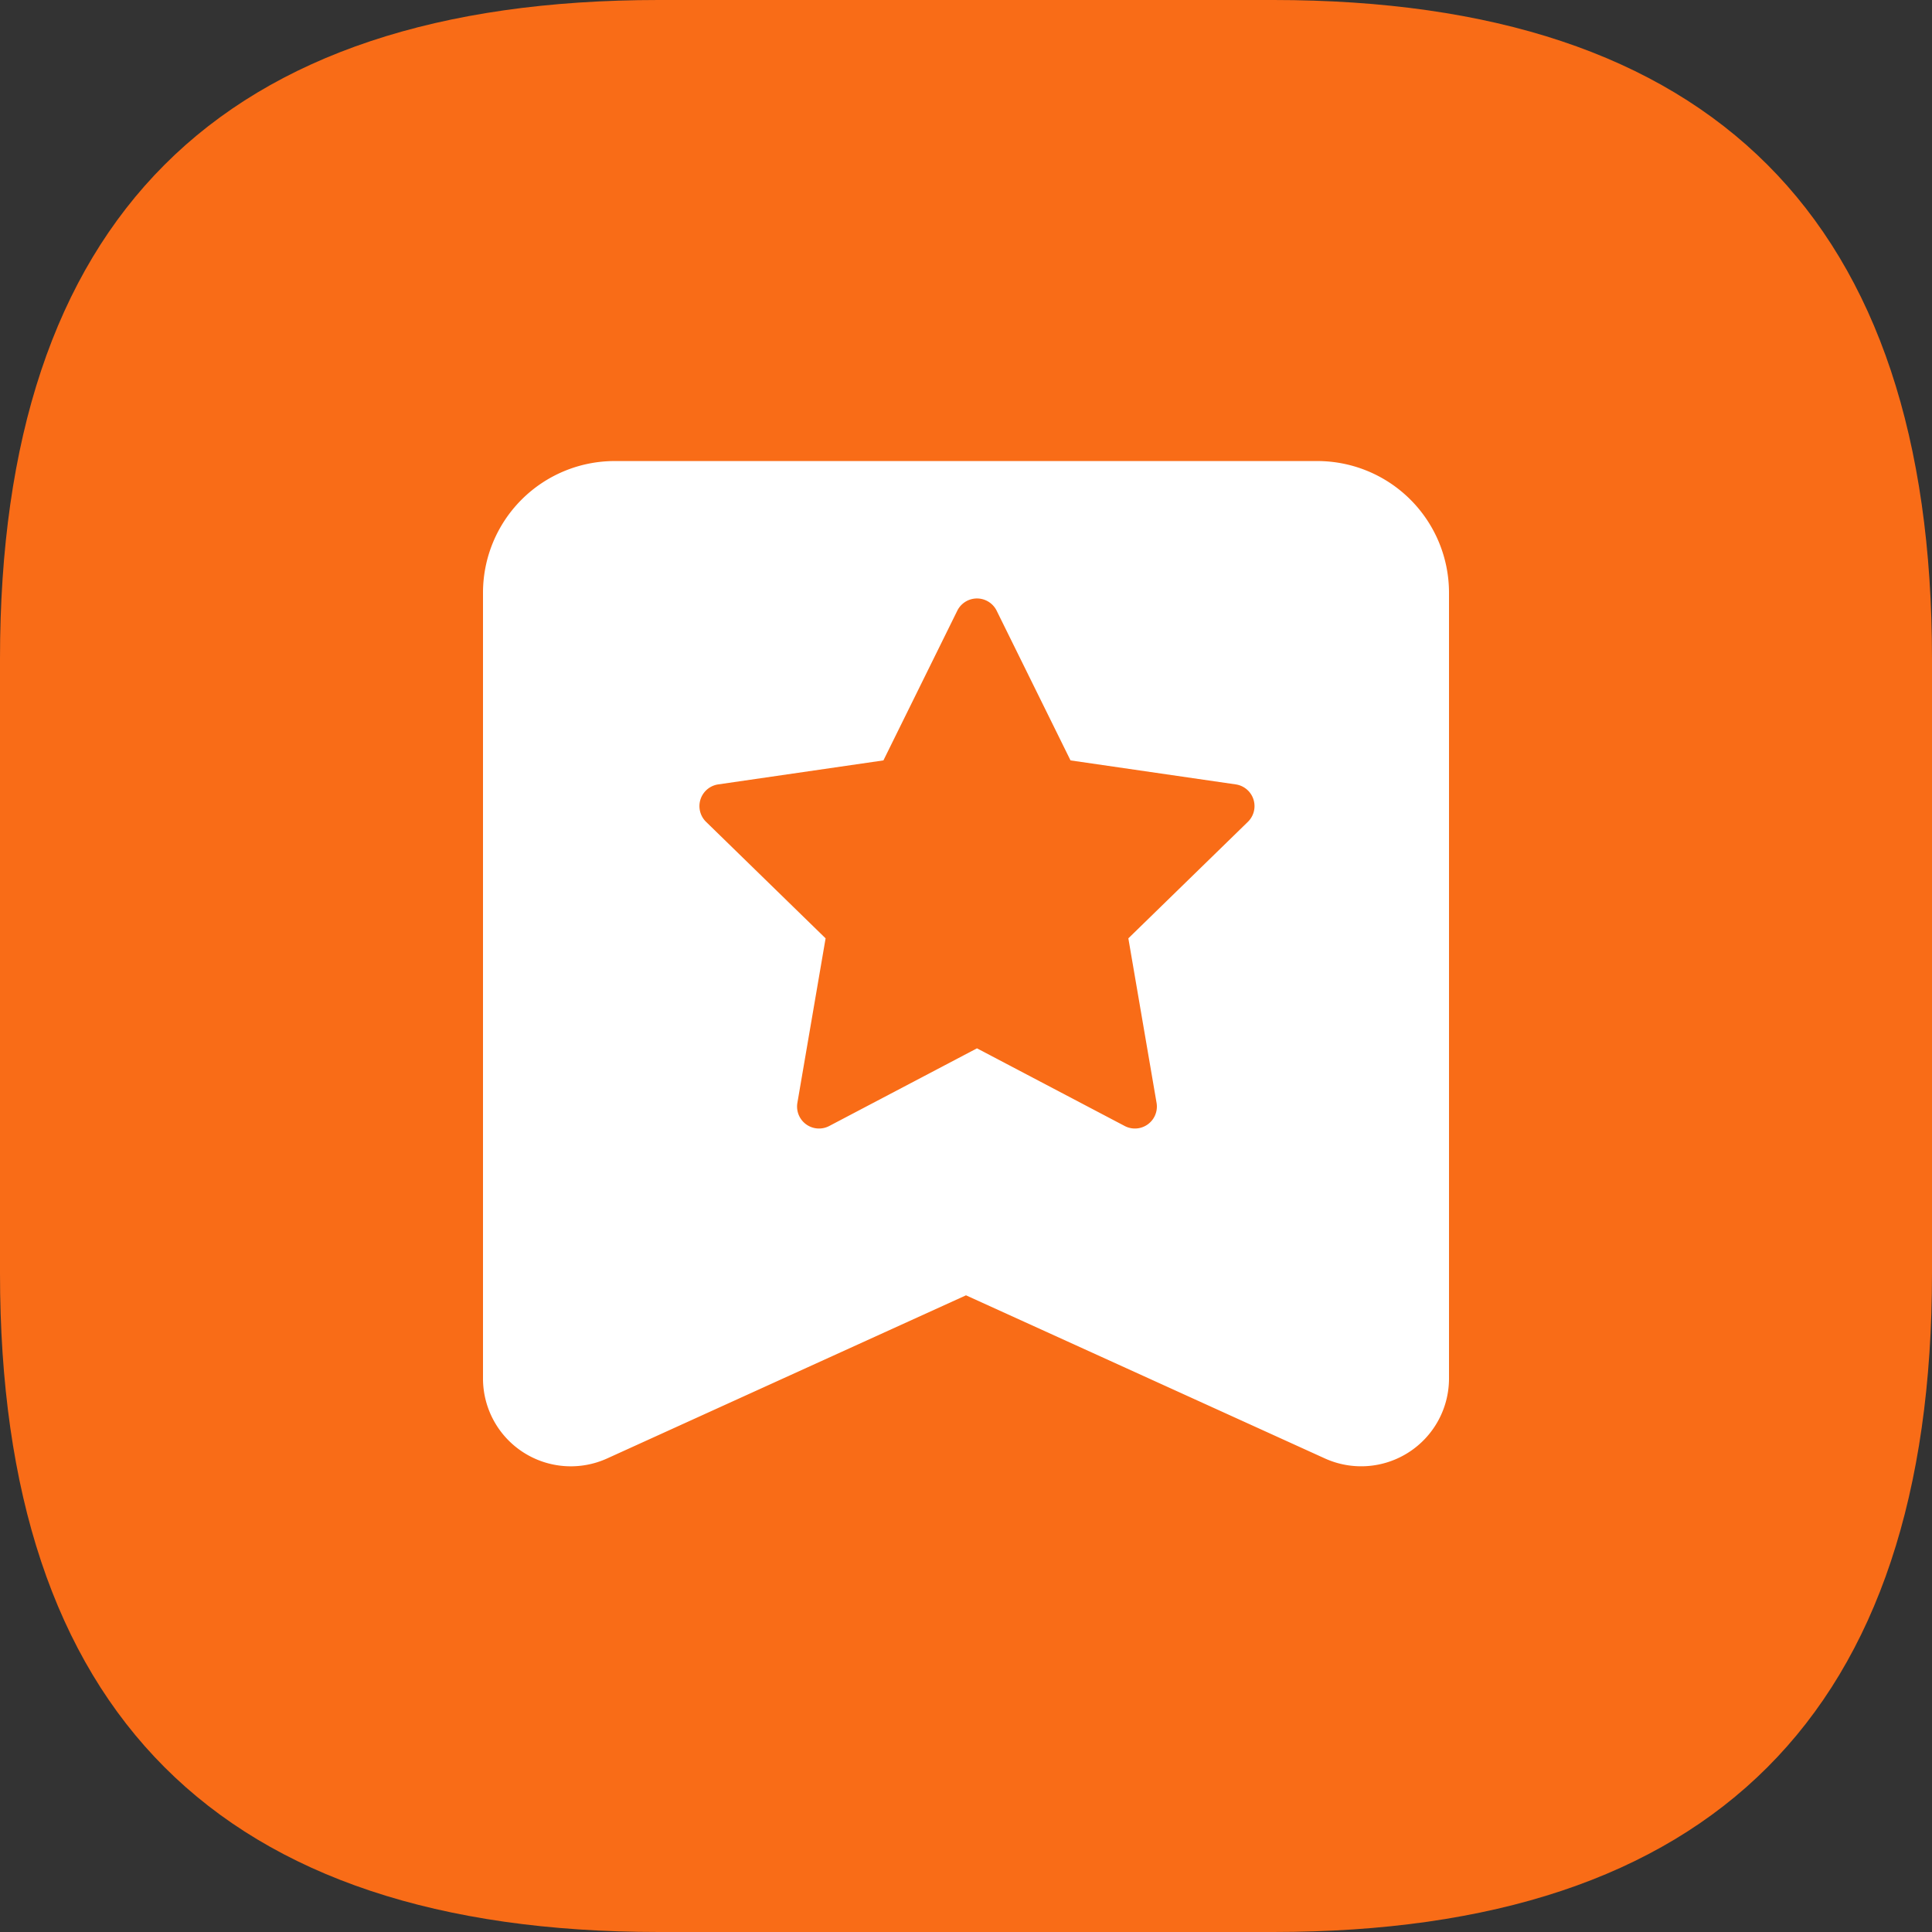
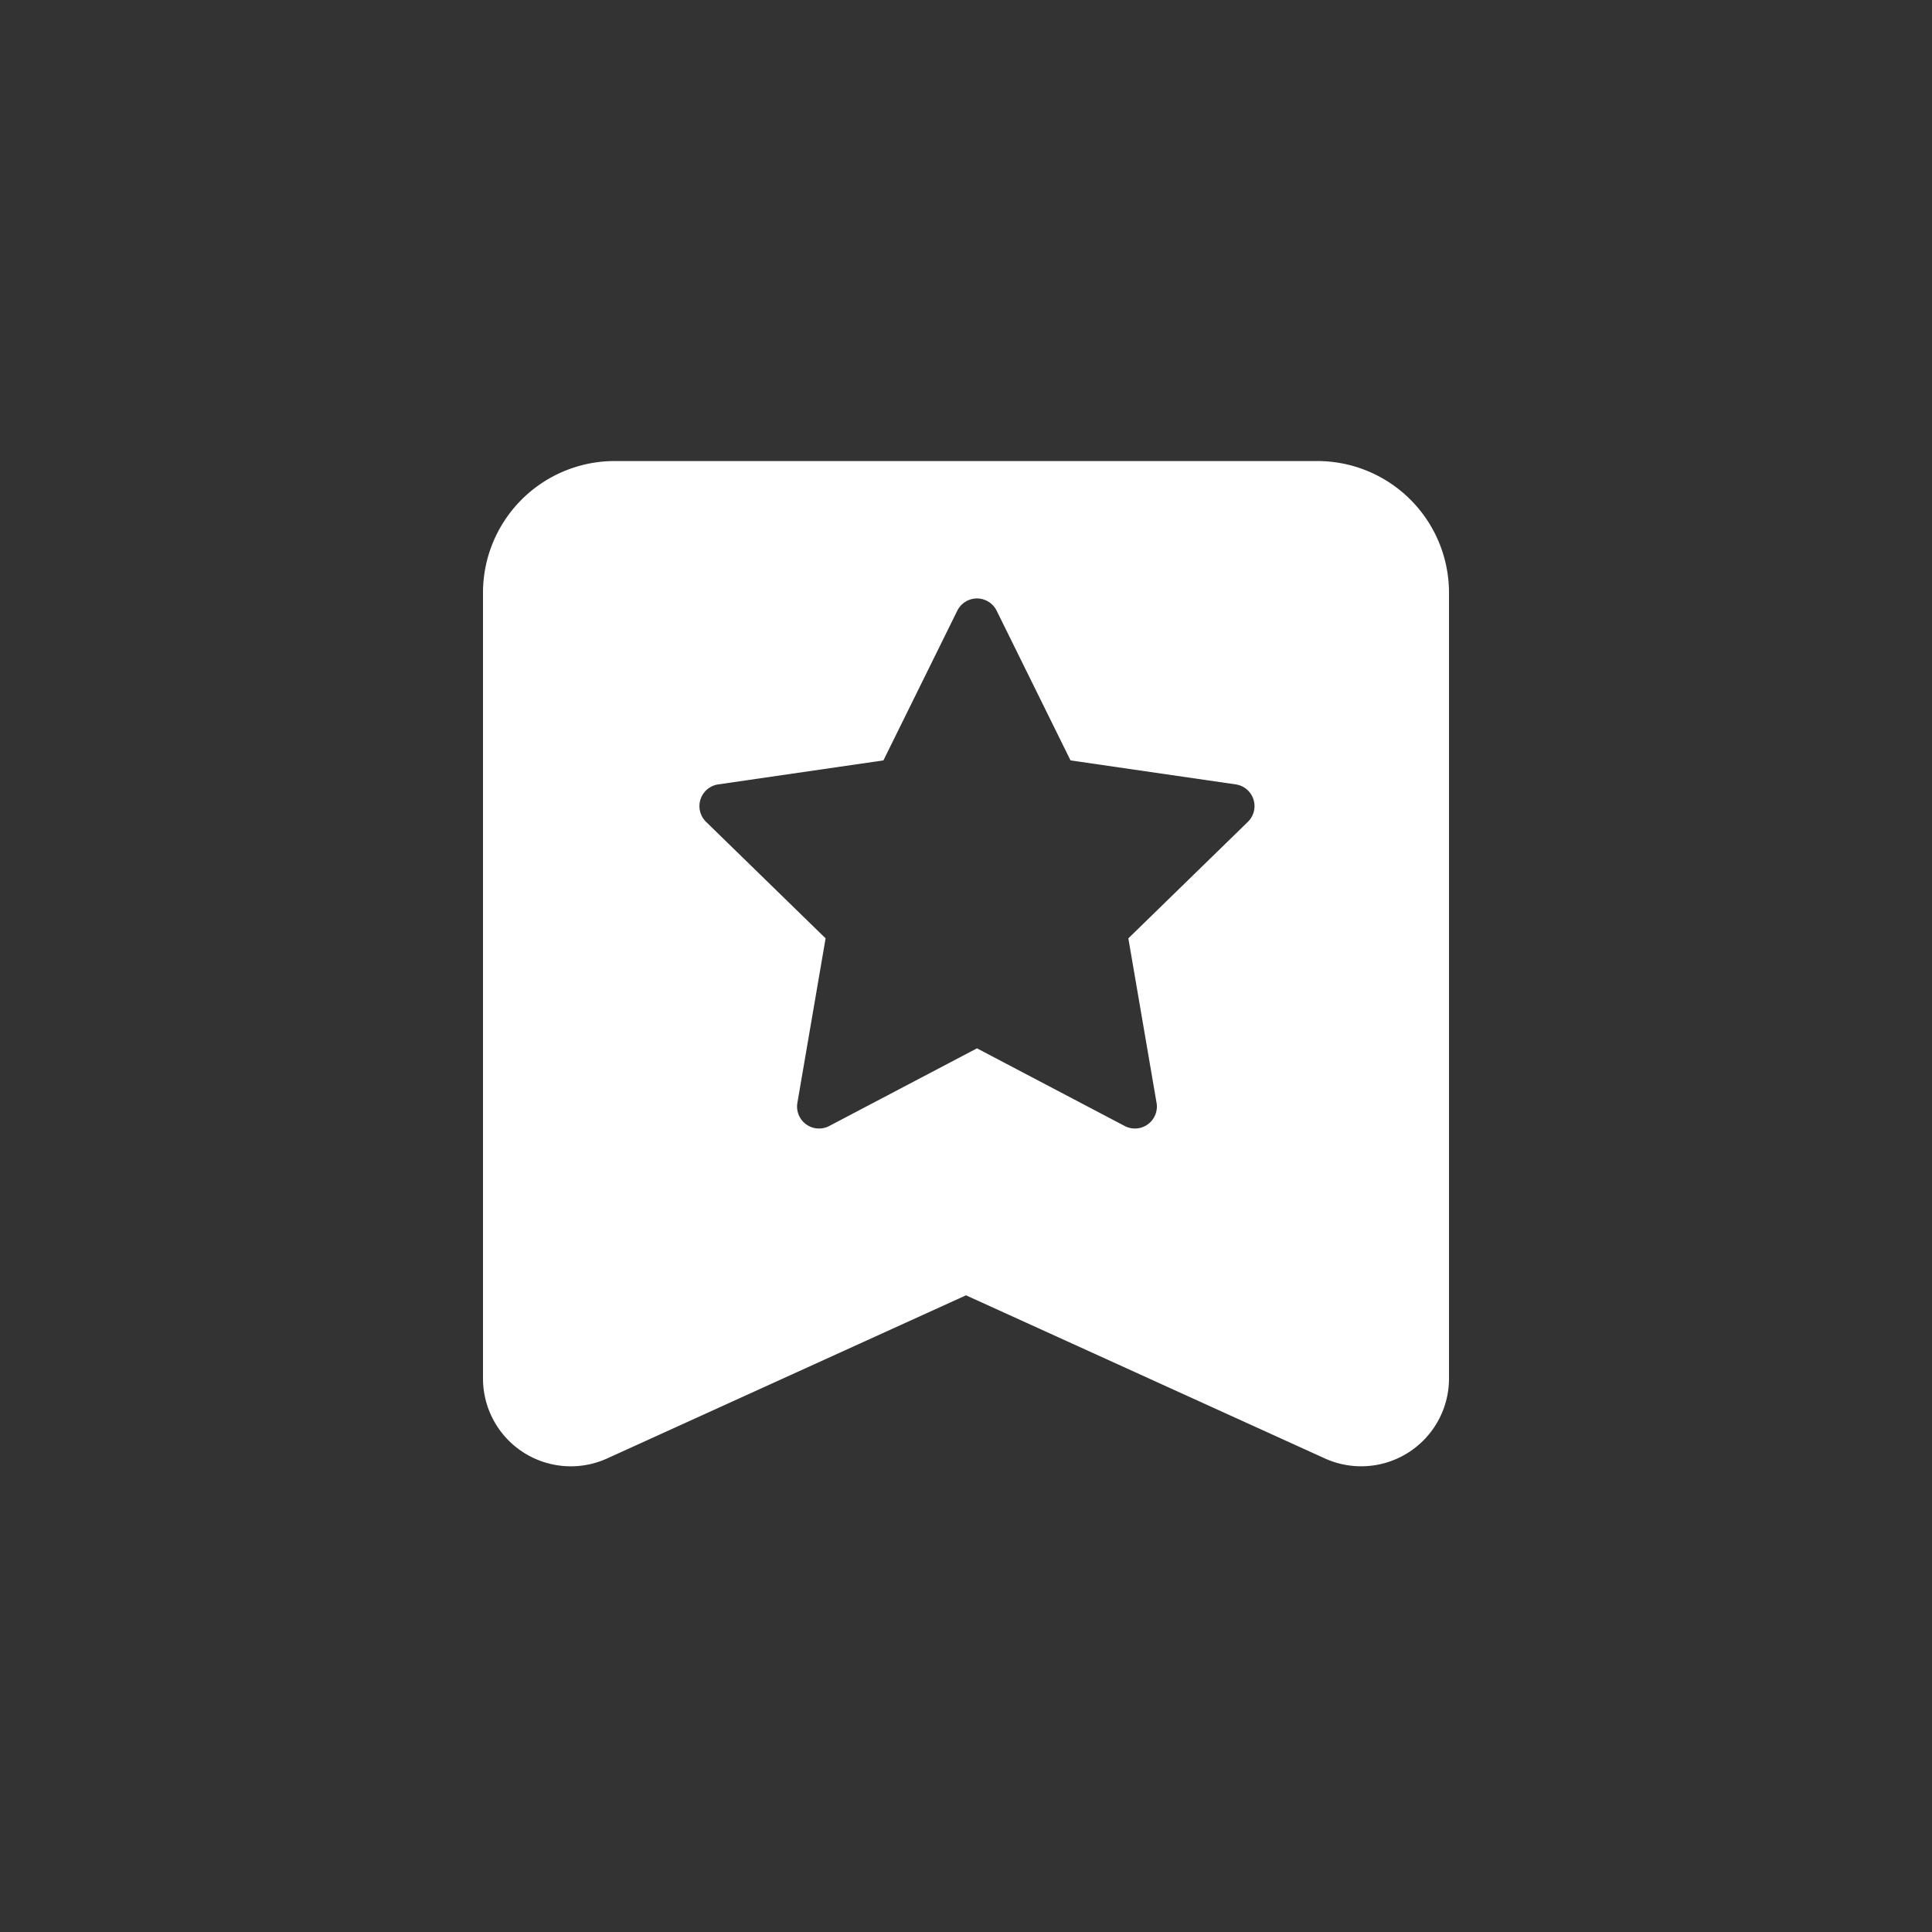
<svg xmlns="http://www.w3.org/2000/svg" t="1675910465358" class="icon" viewBox="0 0 1024 1024" version="1.1" p-id="2001" width="200" height="200">
  <rect x="0" y="0" width="1024" height="1024" fill="#333333" stroke="none" />
-   <path d="M0 0m349.091 0l325.818 0q349.091 0 349.091 349.091l0 325.818q0 349.091-349.091 349.091l-325.818 0q-349.091 0-349.091-349.091l0-325.818q0-349.091 349.091-349.091Z" fill="#F96C17" p-id="2002" />
  <path d="M698.182 244.364a69.818 69.818 0 0 1 69.818 69.818v416.442a46.545 46.545 0 0 1-65.804 42.368L512 686.545l-190.196 86.458A46.545 46.545 0 0 1 256 730.612V314.182a69.818 69.818 0 0 1 69.818-69.818h372.364z m-175.209 74.042a11.636 11.636 0 0 0-15.593 5.283l-39.145 79.337-87.552 12.719a11.636 11.636 0 0 0-6.447 19.852l63.348 61.743-14.953 87.203a11.636 11.636 0 0 0 16.873 12.265l78.313-41.169 78.313 41.169a11.636 11.636 0 0 0 16.873-12.265l-14.953-87.203 63.348-61.743a11.636 11.636 0 0 0-6.447-19.852l-87.552-12.719-39.145-79.337a11.636 11.636 0 0 0-5.283-5.283z" fill="#FFFFFF" p-id="2003" />
</svg>